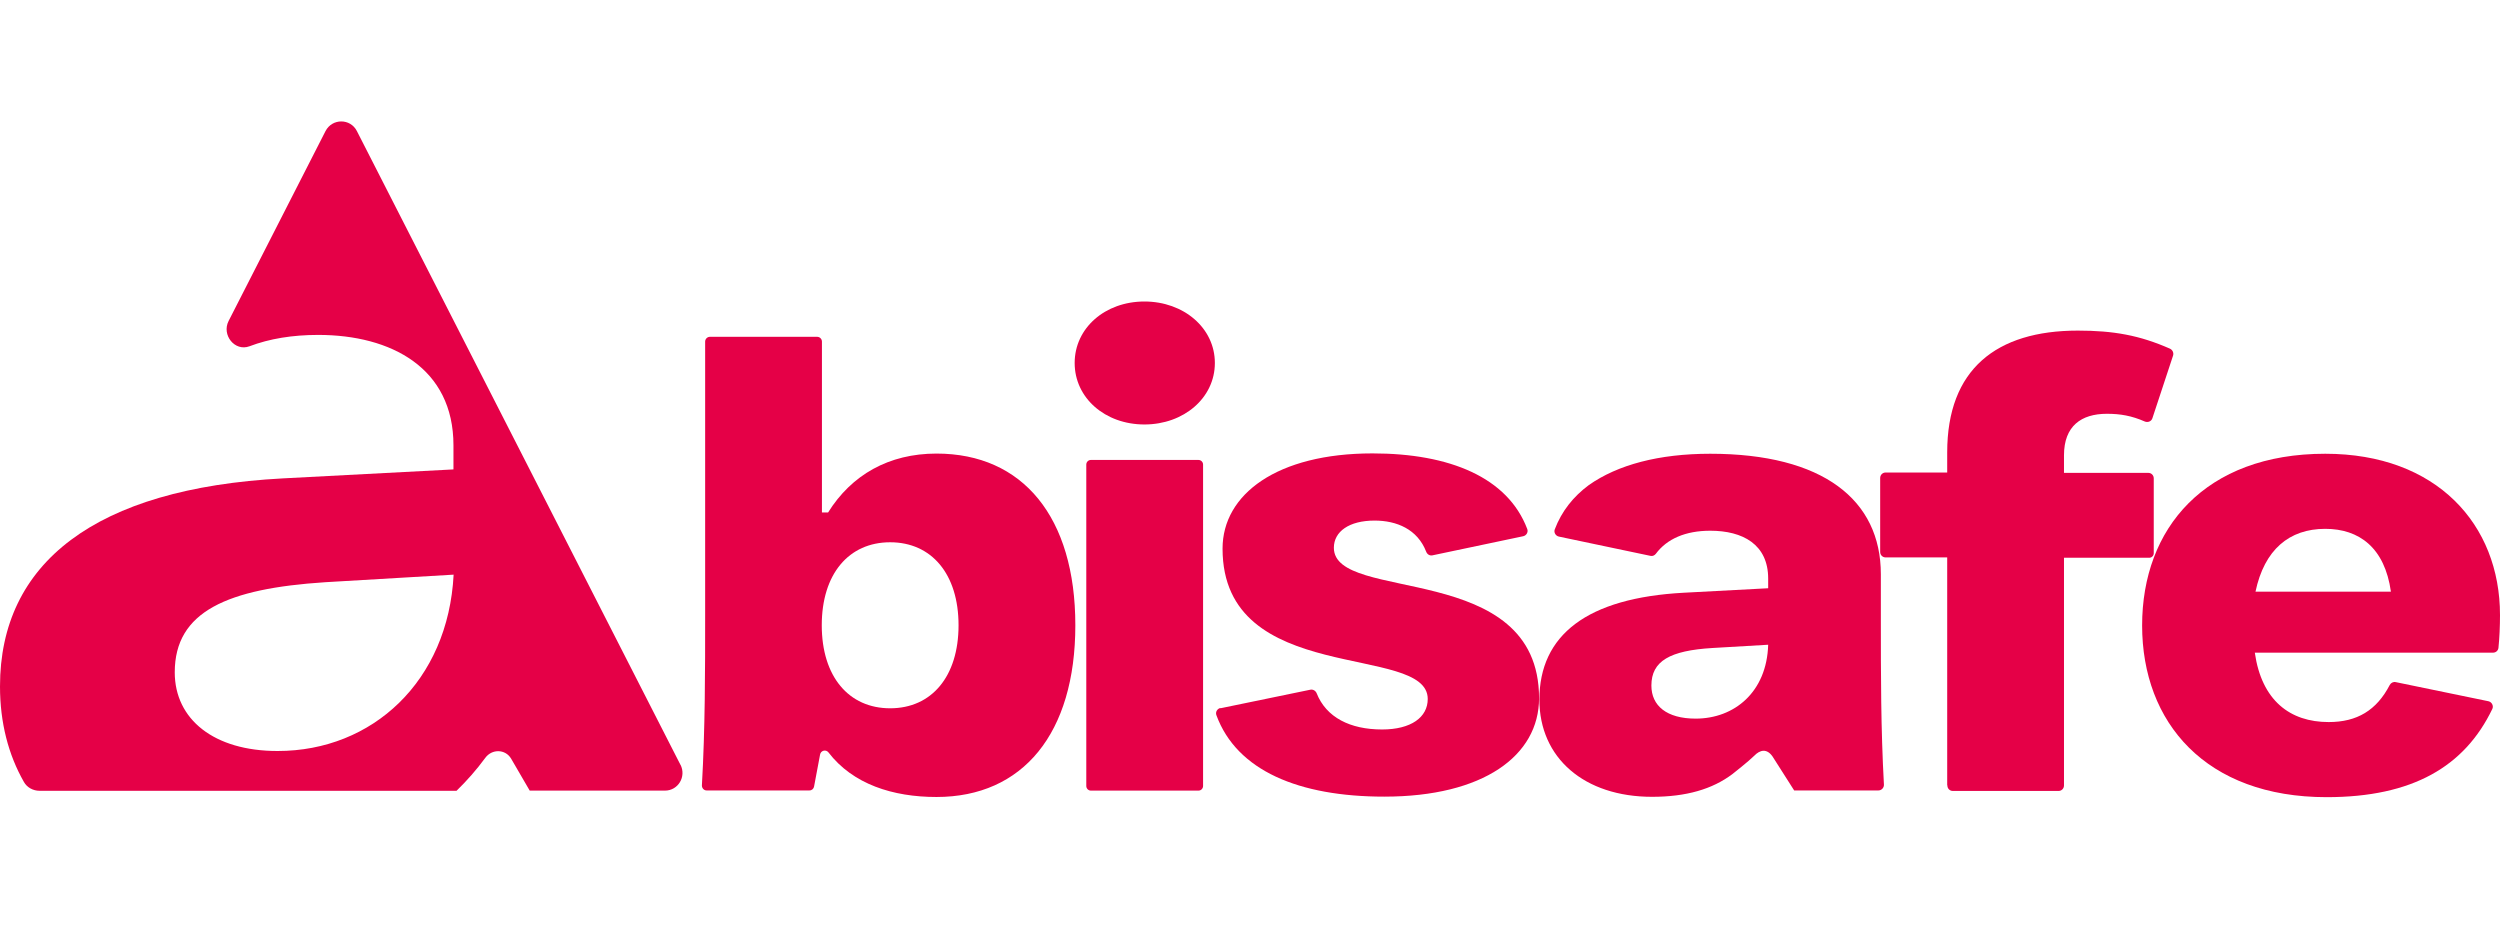
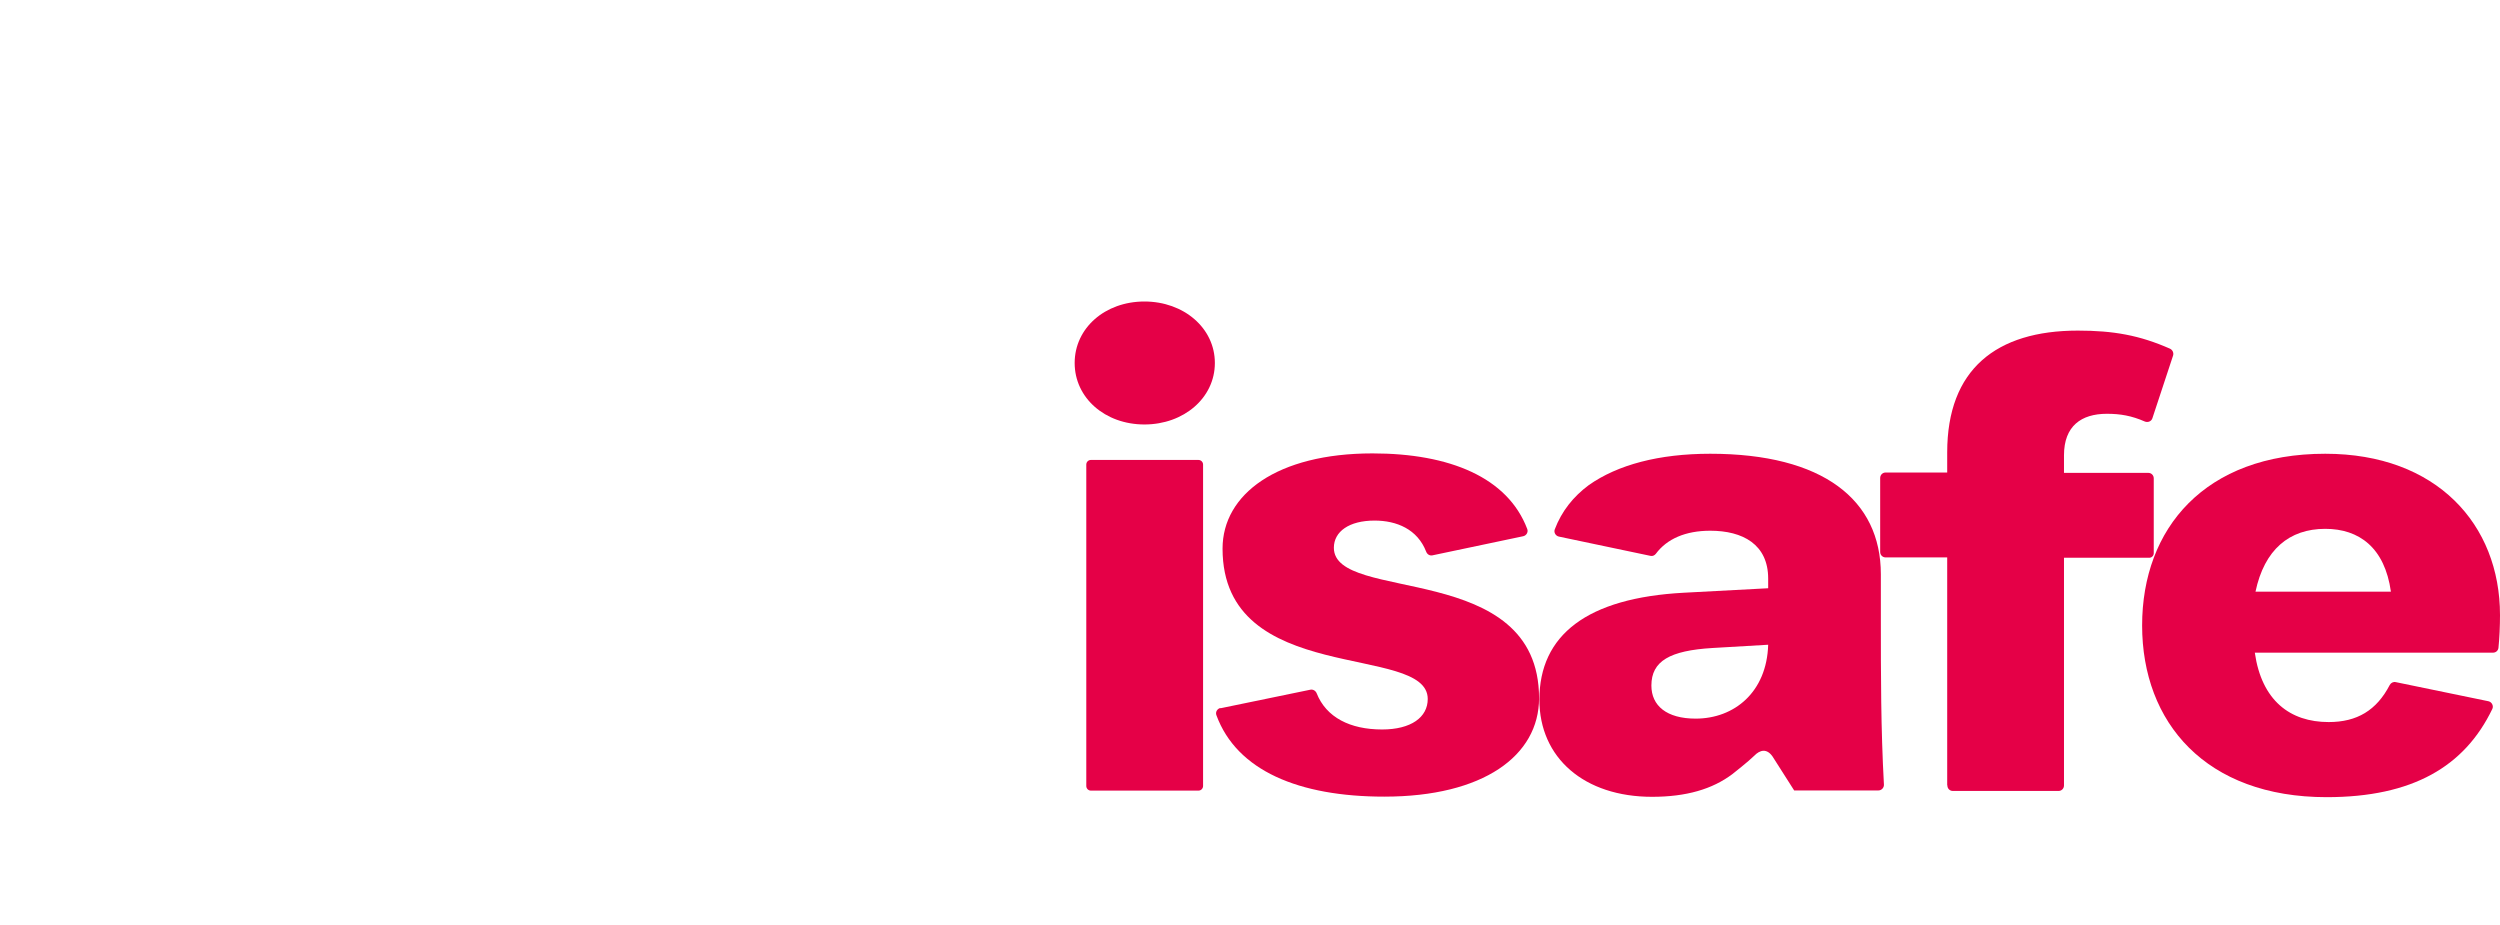
<svg xmlns="http://www.w3.org/2000/svg" width="200" height="74" viewBox="0 0 200 74" fill="none">
-   <path d="M54.442 61.196L28.548 10.48C28.028 9.46 26.578 9.46 26.045 10.48L18.289 25.677C17.714 26.793 18.781 28.143 19.958 27.702C21.558 27.096 23.391 26.793 25.456 26.793C31.297 26.793 36.277 29.438 36.277 35.624V37.553L22.639 38.27C7.578 39.069 0 45.062 0 54.913C0 57.807 0.67 60.383 1.915 62.56C2.161 63.001 2.654 63.263 3.16 63.263H36.523C37.357 62.45 38.123 61.582 38.821 60.631C39.354 59.901 40.421 59.915 40.886 60.686C41.297 61.403 41.83 62.298 42.377 63.249H53.197C54.251 63.249 54.921 62.133 54.442 61.182V61.196ZM22.201 60.08C17.112 60.08 13.98 57.545 13.98 53.784C13.98 48.906 18.207 47.088 26.004 46.578L36.29 45.972C35.852 54.5 29.793 60.08 22.215 60.08H22.201Z" fill="#E50047" />
-   <path d="M74.92 36.286C71.103 36.286 68.121 37.994 66.247 40.998H65.755V27.33C65.755 27.124 65.591 26.945 65.372 26.945H56.795C56.59 26.945 56.412 27.11 56.412 27.33V49.141C56.412 53.729 56.412 58.261 56.152 62.836C56.152 63.056 56.316 63.235 56.522 63.235H64.756C64.948 63.235 65.098 63.097 65.126 62.918L65.605 60.37C65.659 60.039 66.07 59.929 66.275 60.19C68.231 62.739 71.432 63.759 74.92 63.759C81.828 63.759 86.027 58.675 86.027 50.022C86.027 41.37 81.828 36.286 74.92 36.286ZM71.213 56.663C67.903 56.663 65.741 54.128 65.741 50.022C65.741 45.917 67.903 43.382 71.213 43.382C74.523 43.382 76.684 45.917 76.684 50.022C76.684 54.128 74.523 56.663 71.213 56.663Z" fill="#E50047" />
  <path d="M85.973 29.039C85.973 26.242 88.407 24.12 91.554 24.12C94.7 24.12 97.189 26.242 97.189 29.039C97.189 31.836 94.7 33.958 91.554 33.958C88.407 33.958 85.973 31.836 85.973 29.039ZM86.903 62.877V37.168C86.903 36.961 87.067 36.796 87.272 36.796H95.876C96.081 36.796 96.246 36.961 96.246 37.168V62.877C96.246 63.084 96.081 63.249 95.876 63.249H87.272C87.067 63.249 86.903 63.084 86.903 62.877Z" fill="#E50047" />
  <path d="M97.626 56.663L104.835 55.175C105.04 55.134 105.246 55.258 105.328 55.451C106.094 57.394 108.009 58.358 110.567 58.358C112.892 58.358 114.219 57.38 114.219 55.919C114.219 51.414 97.804 54.983 97.804 43.891C97.804 39.538 102.168 36.272 109.801 36.272C115.984 36.272 120.621 38.201 122.18 42.321C122.276 42.569 122.112 42.844 121.852 42.899L114.588 44.429C114.369 44.47 114.178 44.346 114.096 44.139C113.398 42.334 111.729 41.646 109.965 41.646C107.927 41.646 106.709 42.527 106.709 43.822C106.709 48.286 123.124 44.759 123.124 55.85C123.124 60.466 118.651 63.731 110.744 63.731C103.905 63.731 98.94 61.651 97.312 57.215C97.216 56.967 97.38 56.691 97.64 56.636L97.626 56.663Z" fill="#E50047" />
  <path d="M155.776 62.808V44.594H150.852C150.606 44.594 150.414 44.401 150.414 44.153V38.242C150.414 37.994 150.606 37.801 150.852 37.801H155.776V36.189C155.776 29.549 159.702 26.448 166.227 26.448C169.072 26.448 171.165 26.82 173.6 27.895C173.805 27.992 173.914 28.226 173.846 28.446L172.191 33.461C172.109 33.709 171.835 33.82 171.589 33.723C170.522 33.255 169.619 33.103 168.552 33.103C166.501 33.103 165.119 34.081 165.119 36.424V37.829H171.863C172.109 37.829 172.3 38.022 172.3 38.27V44.263C172.3 44.456 172.136 44.621 171.945 44.621H165.119V62.836C165.119 63.084 164.927 63.277 164.681 63.277H156.228C155.981 63.277 155.79 63.084 155.79 62.836L155.776 62.808Z" fill="#E50047" />
  <path d="M199.453 52.213H180.385C180.932 56.043 183.202 57.765 186.294 57.765C188.565 57.765 190.124 56.828 191.177 54.803C191.273 54.624 191.464 54.528 191.656 54.569L199.07 56.098C199.344 56.153 199.508 56.47 199.385 56.718C197.169 61.32 193.01 63.773 186.13 63.773C176.459 63.773 171.37 57.807 171.37 50.036C171.37 42.265 176.404 36.3 186.02 36.3C194.925 36.3 200 41.949 200 49.209C200 50.05 199.959 51.042 199.877 51.827C199.85 52.048 199.672 52.213 199.439 52.213H199.453ZM180.439 47.336H191.273C190.781 43.809 188.729 42.307 186.02 42.307C183.148 42.307 181.151 43.96 180.439 47.336Z" fill="#E50047" />
  <path d="M150.468 49.568V45.944C150.468 39.978 145.831 36.3 136.817 36.3C132.713 36.3 129.416 37.181 127.105 38.807C125.86 39.73 124.93 40.901 124.382 42.348C124.287 42.596 124.451 42.872 124.711 42.927L132.043 44.47C132.207 44.511 132.371 44.428 132.467 44.304C133.356 43.106 134.847 42.458 136.817 42.458C139.416 42.458 141.454 43.547 141.454 46.288V47.06L134.71 47.418C126.968 47.832 123.151 50.794 123.151 55.974C123.151 60.645 126.749 63.745 132.166 63.745C134.888 63.745 136.994 63.139 138.609 61.913C138.609 61.913 139.908 60.893 140.332 60.466C140.811 59.97 141.344 59.873 141.796 60.507L143.533 63.235H150.277C150.523 63.235 150.728 63.015 150.714 62.767C150.468 58.316 150.468 53.963 150.468 49.554V49.568ZM135.654 57.49C133.329 57.49 132.111 56.456 132.111 54.844C132.111 52.874 133.602 52.048 136.981 51.841L141.454 51.579C141.344 55.368 138.745 57.49 135.654 57.49Z" fill="#E50047" />
</svg>